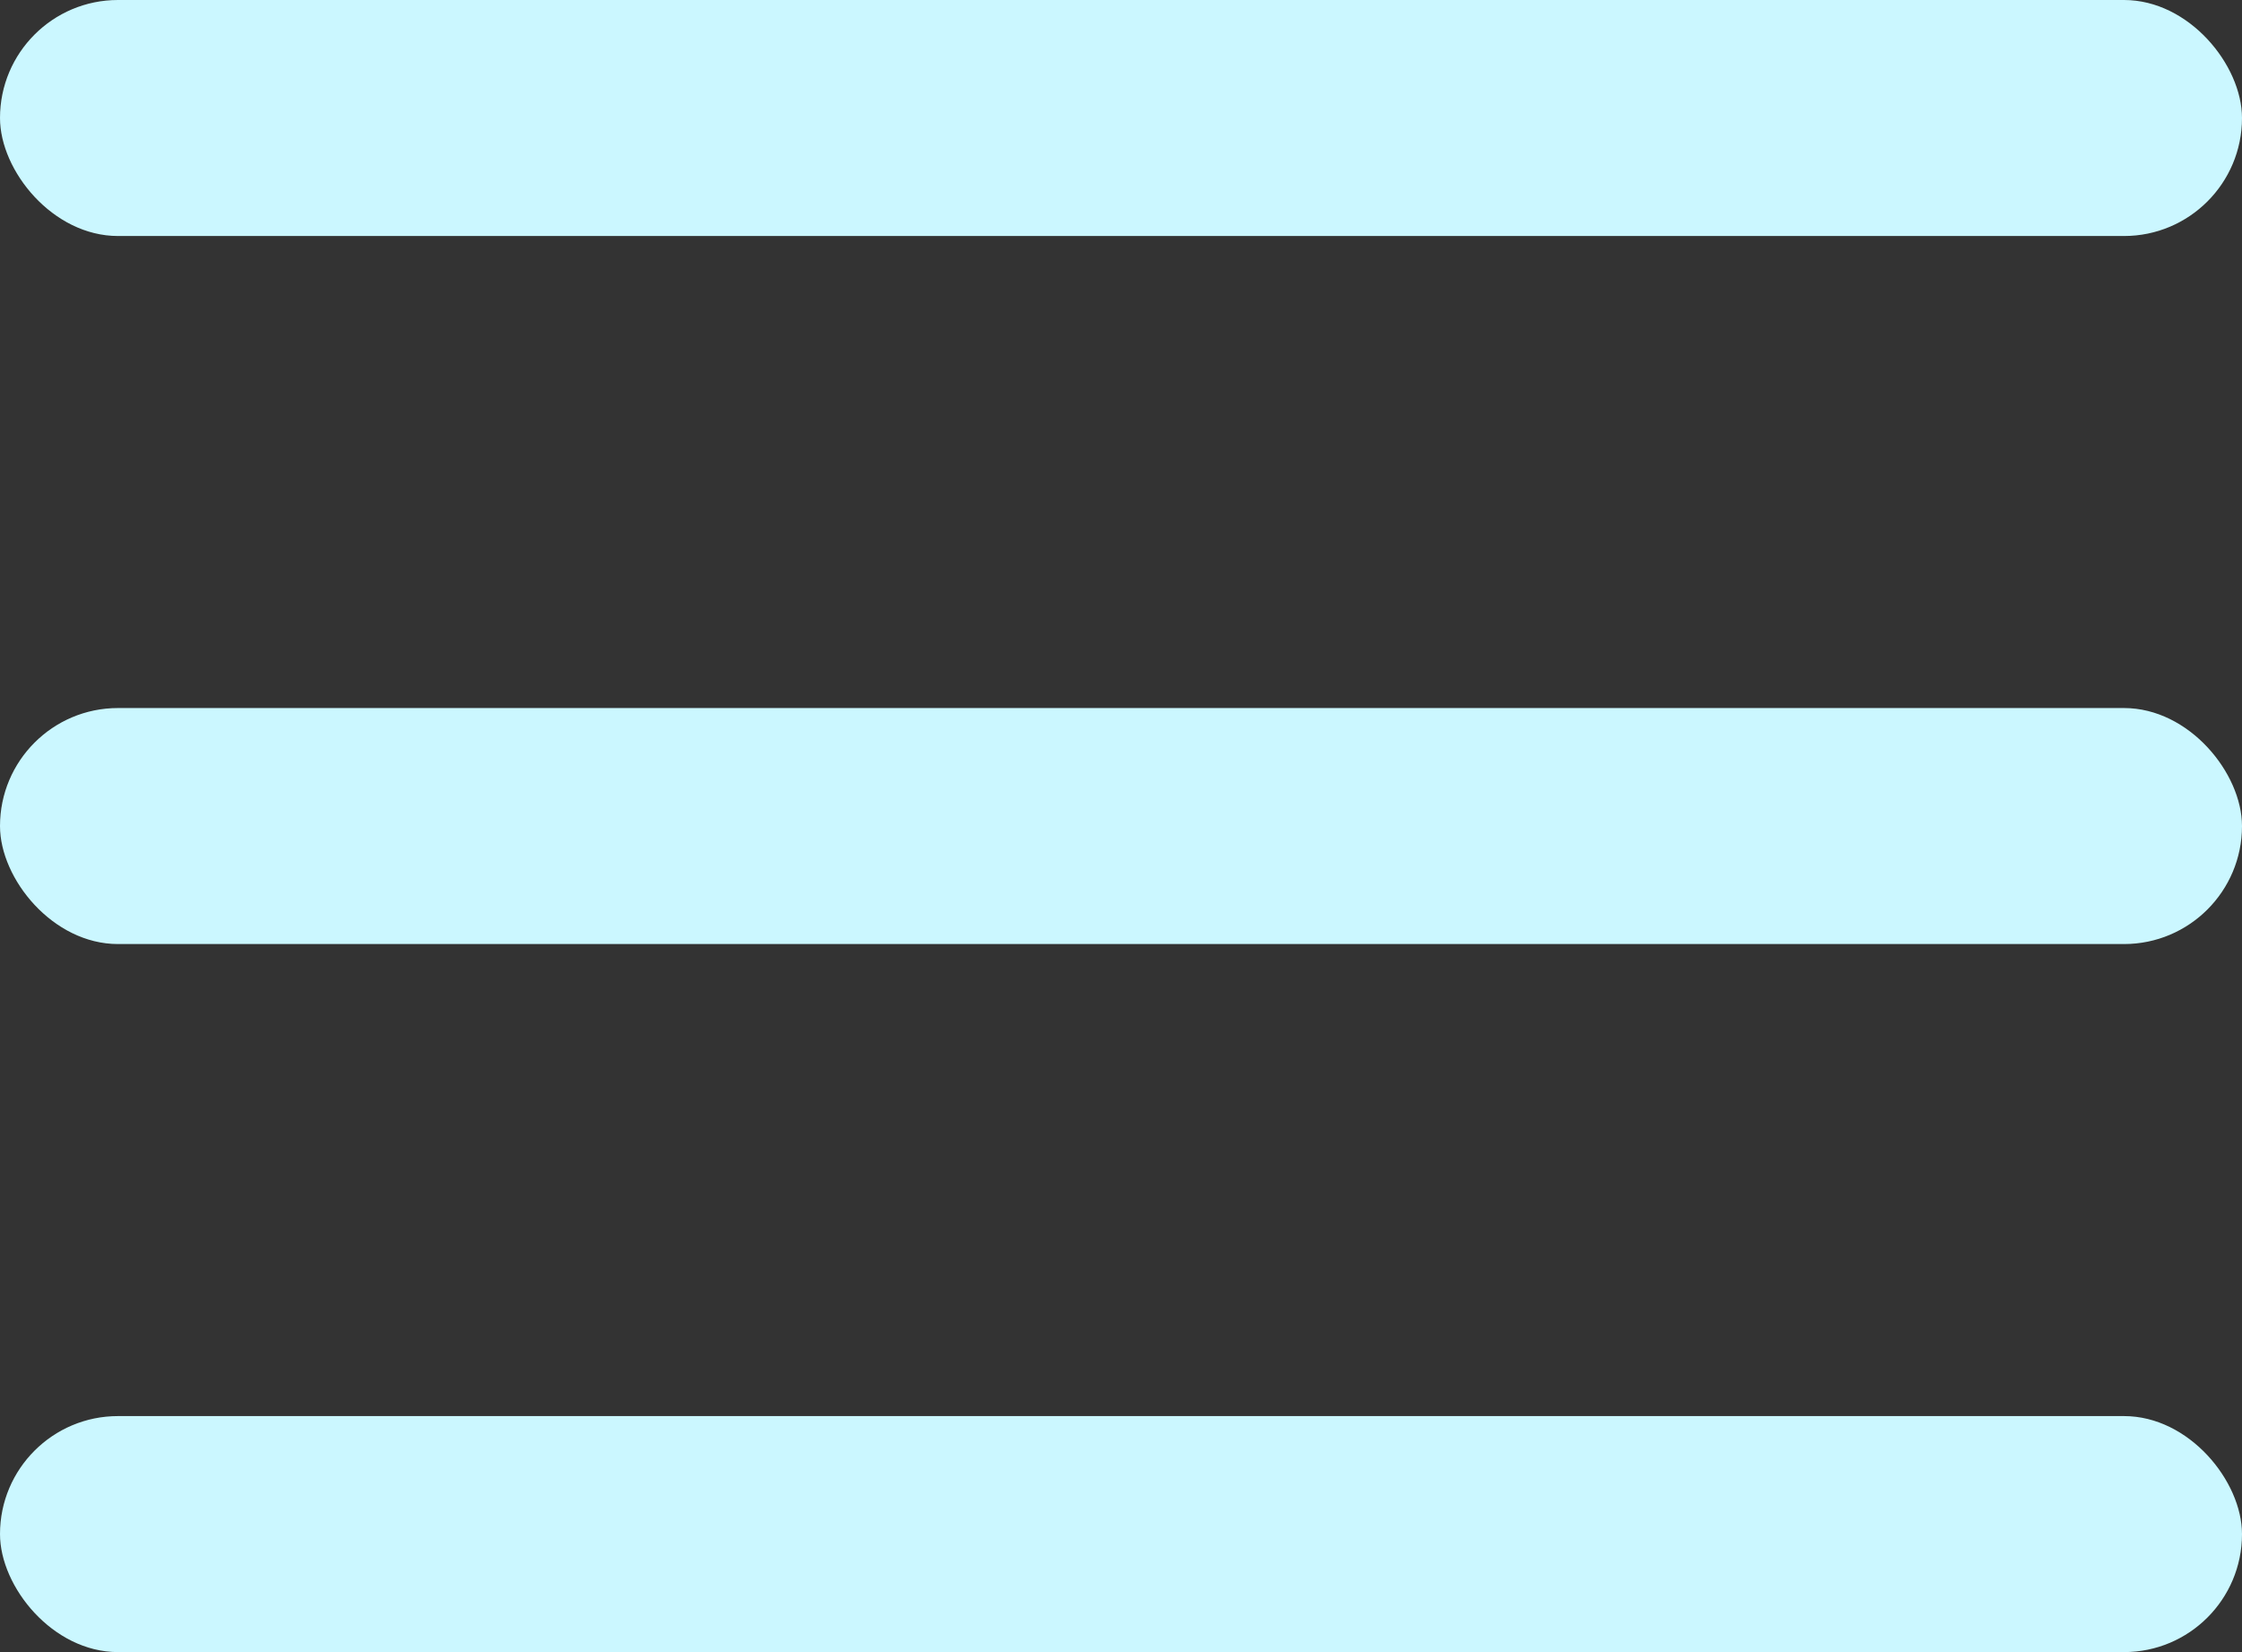
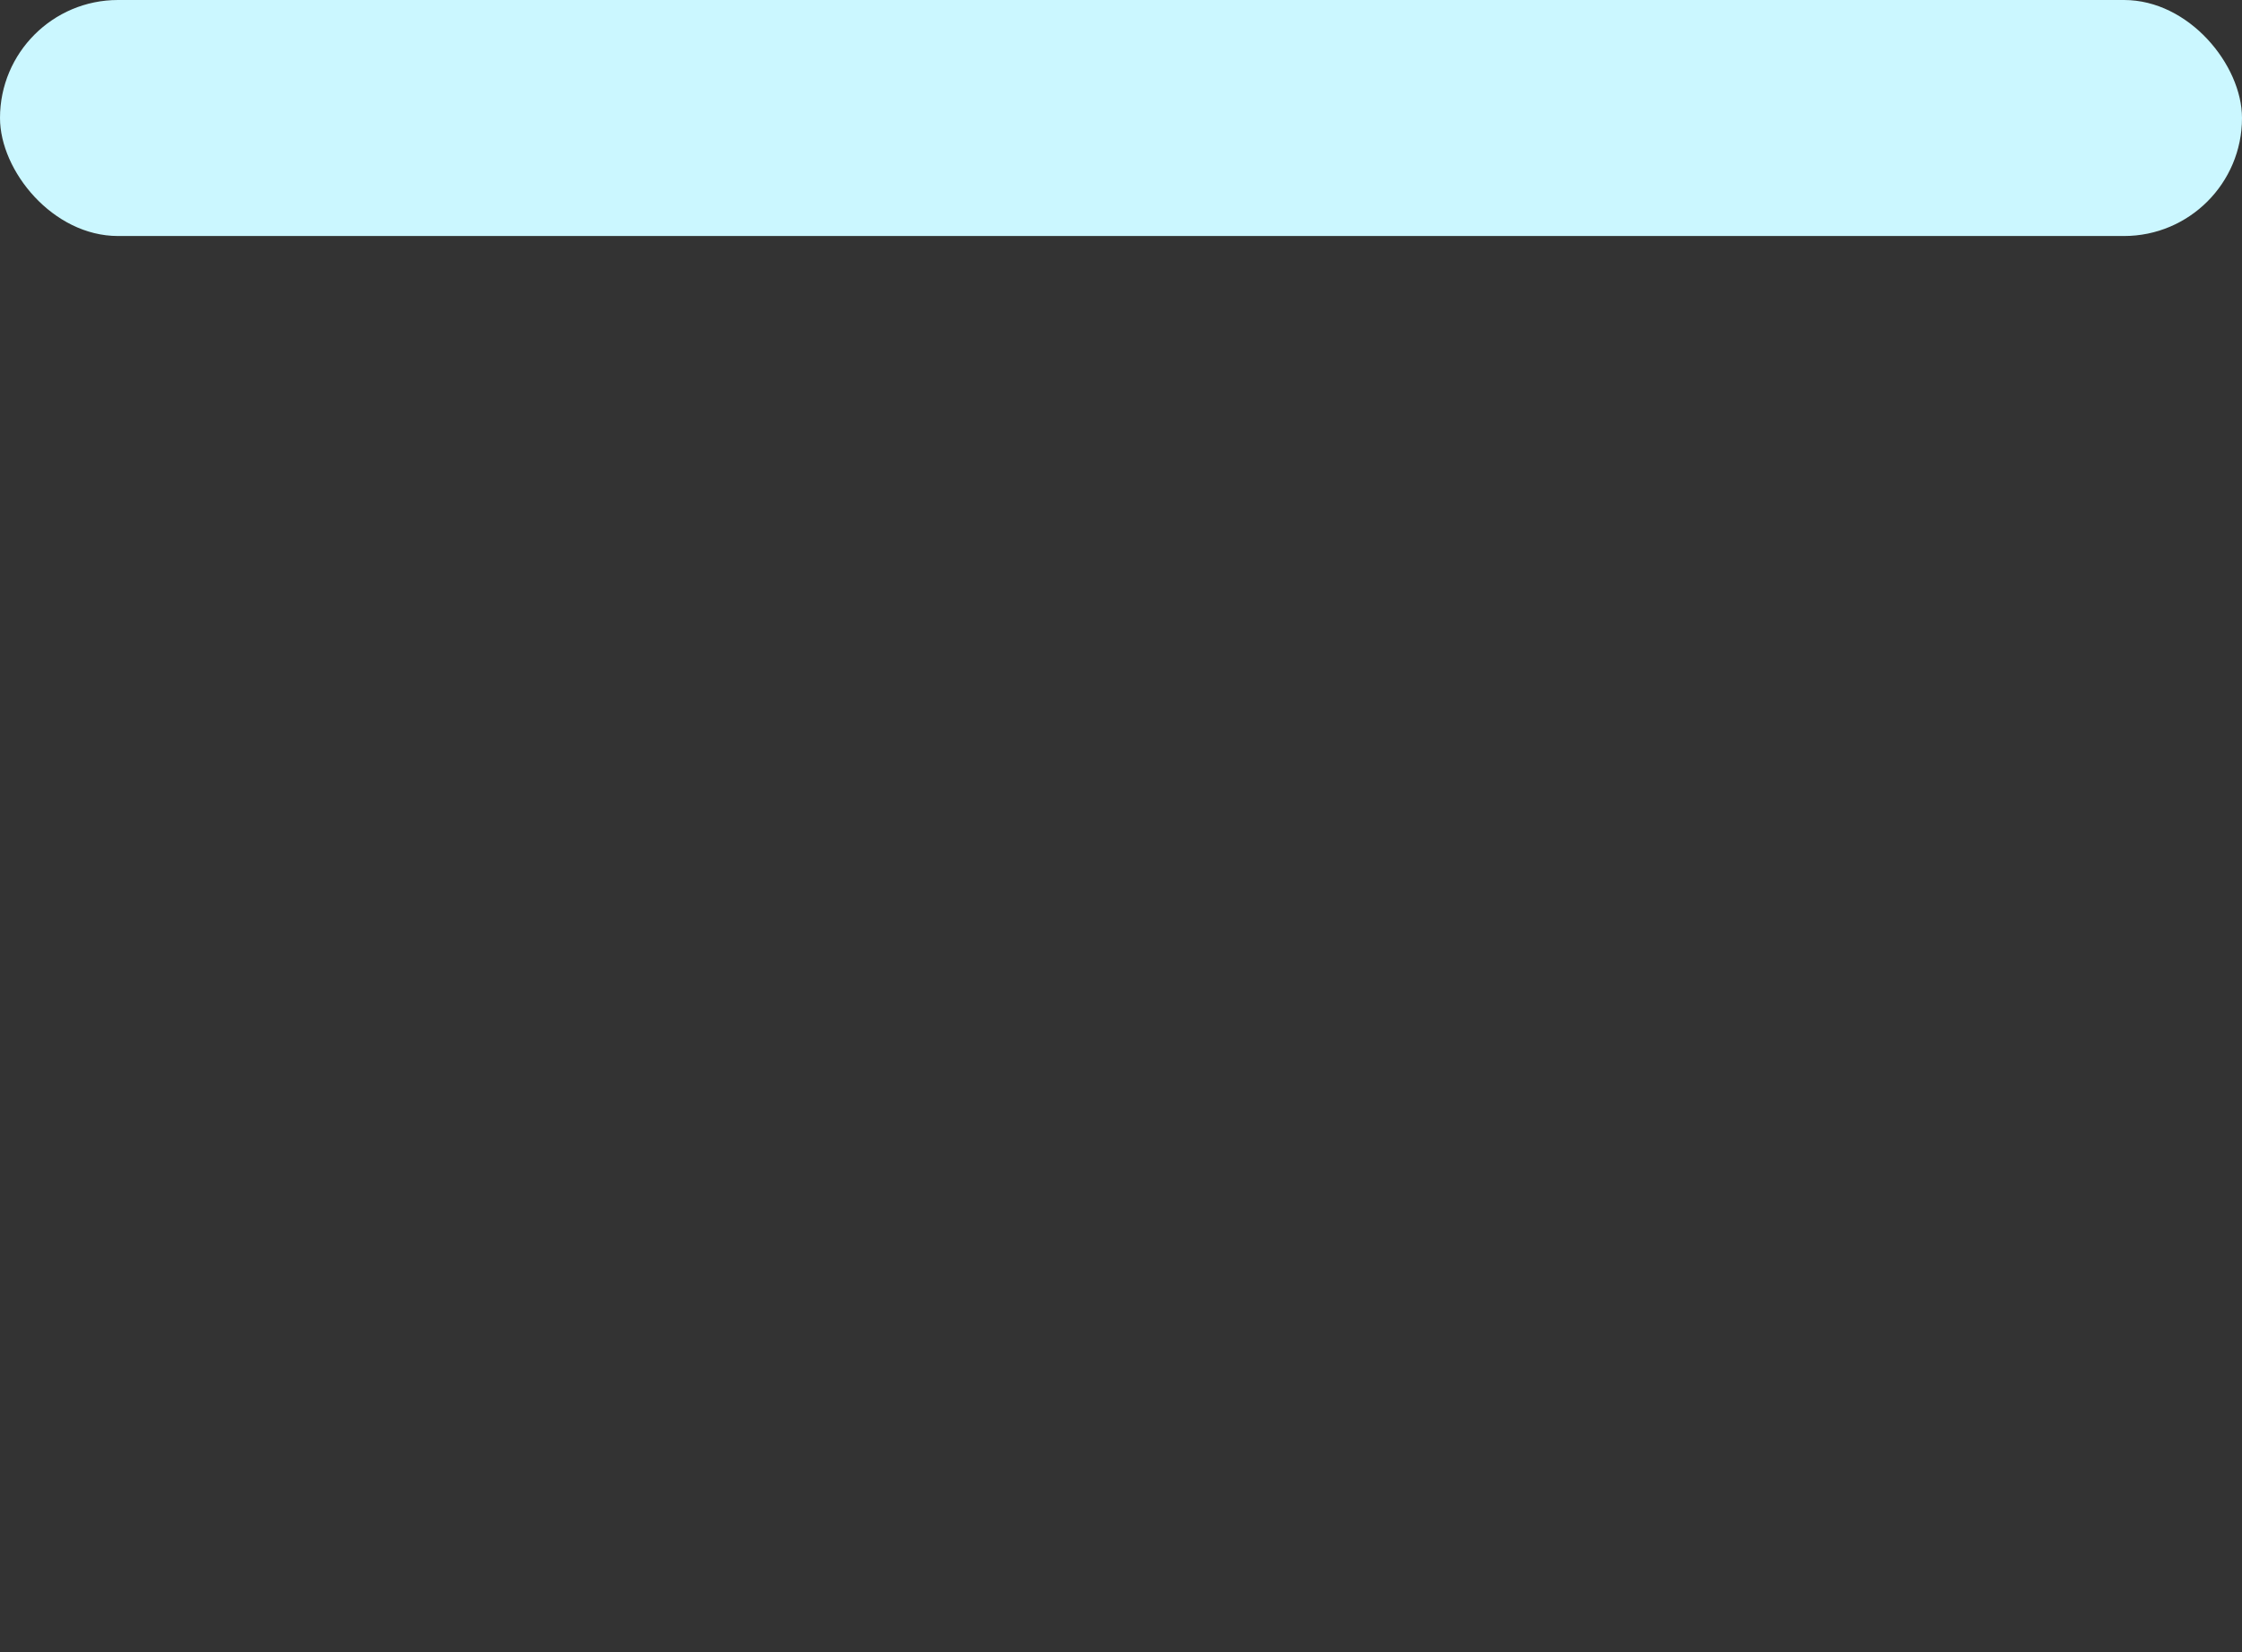
<svg xmlns="http://www.w3.org/2000/svg" width="19" height="14" viewBox="0 0 19 14" fill="none">
  <rect x="0" y="0" width="19" height="14" fill="#333333" stroke="none" />
  <rect width="19" height="2" rx="1" fill="#CBF7FF" />
-   <rect y="6" width="19" height="2" rx="1" fill="#CBF7FF" />
-   <rect y="12" width="19" height="2" rx="1" fill="#CBF7FF" />
</svg>